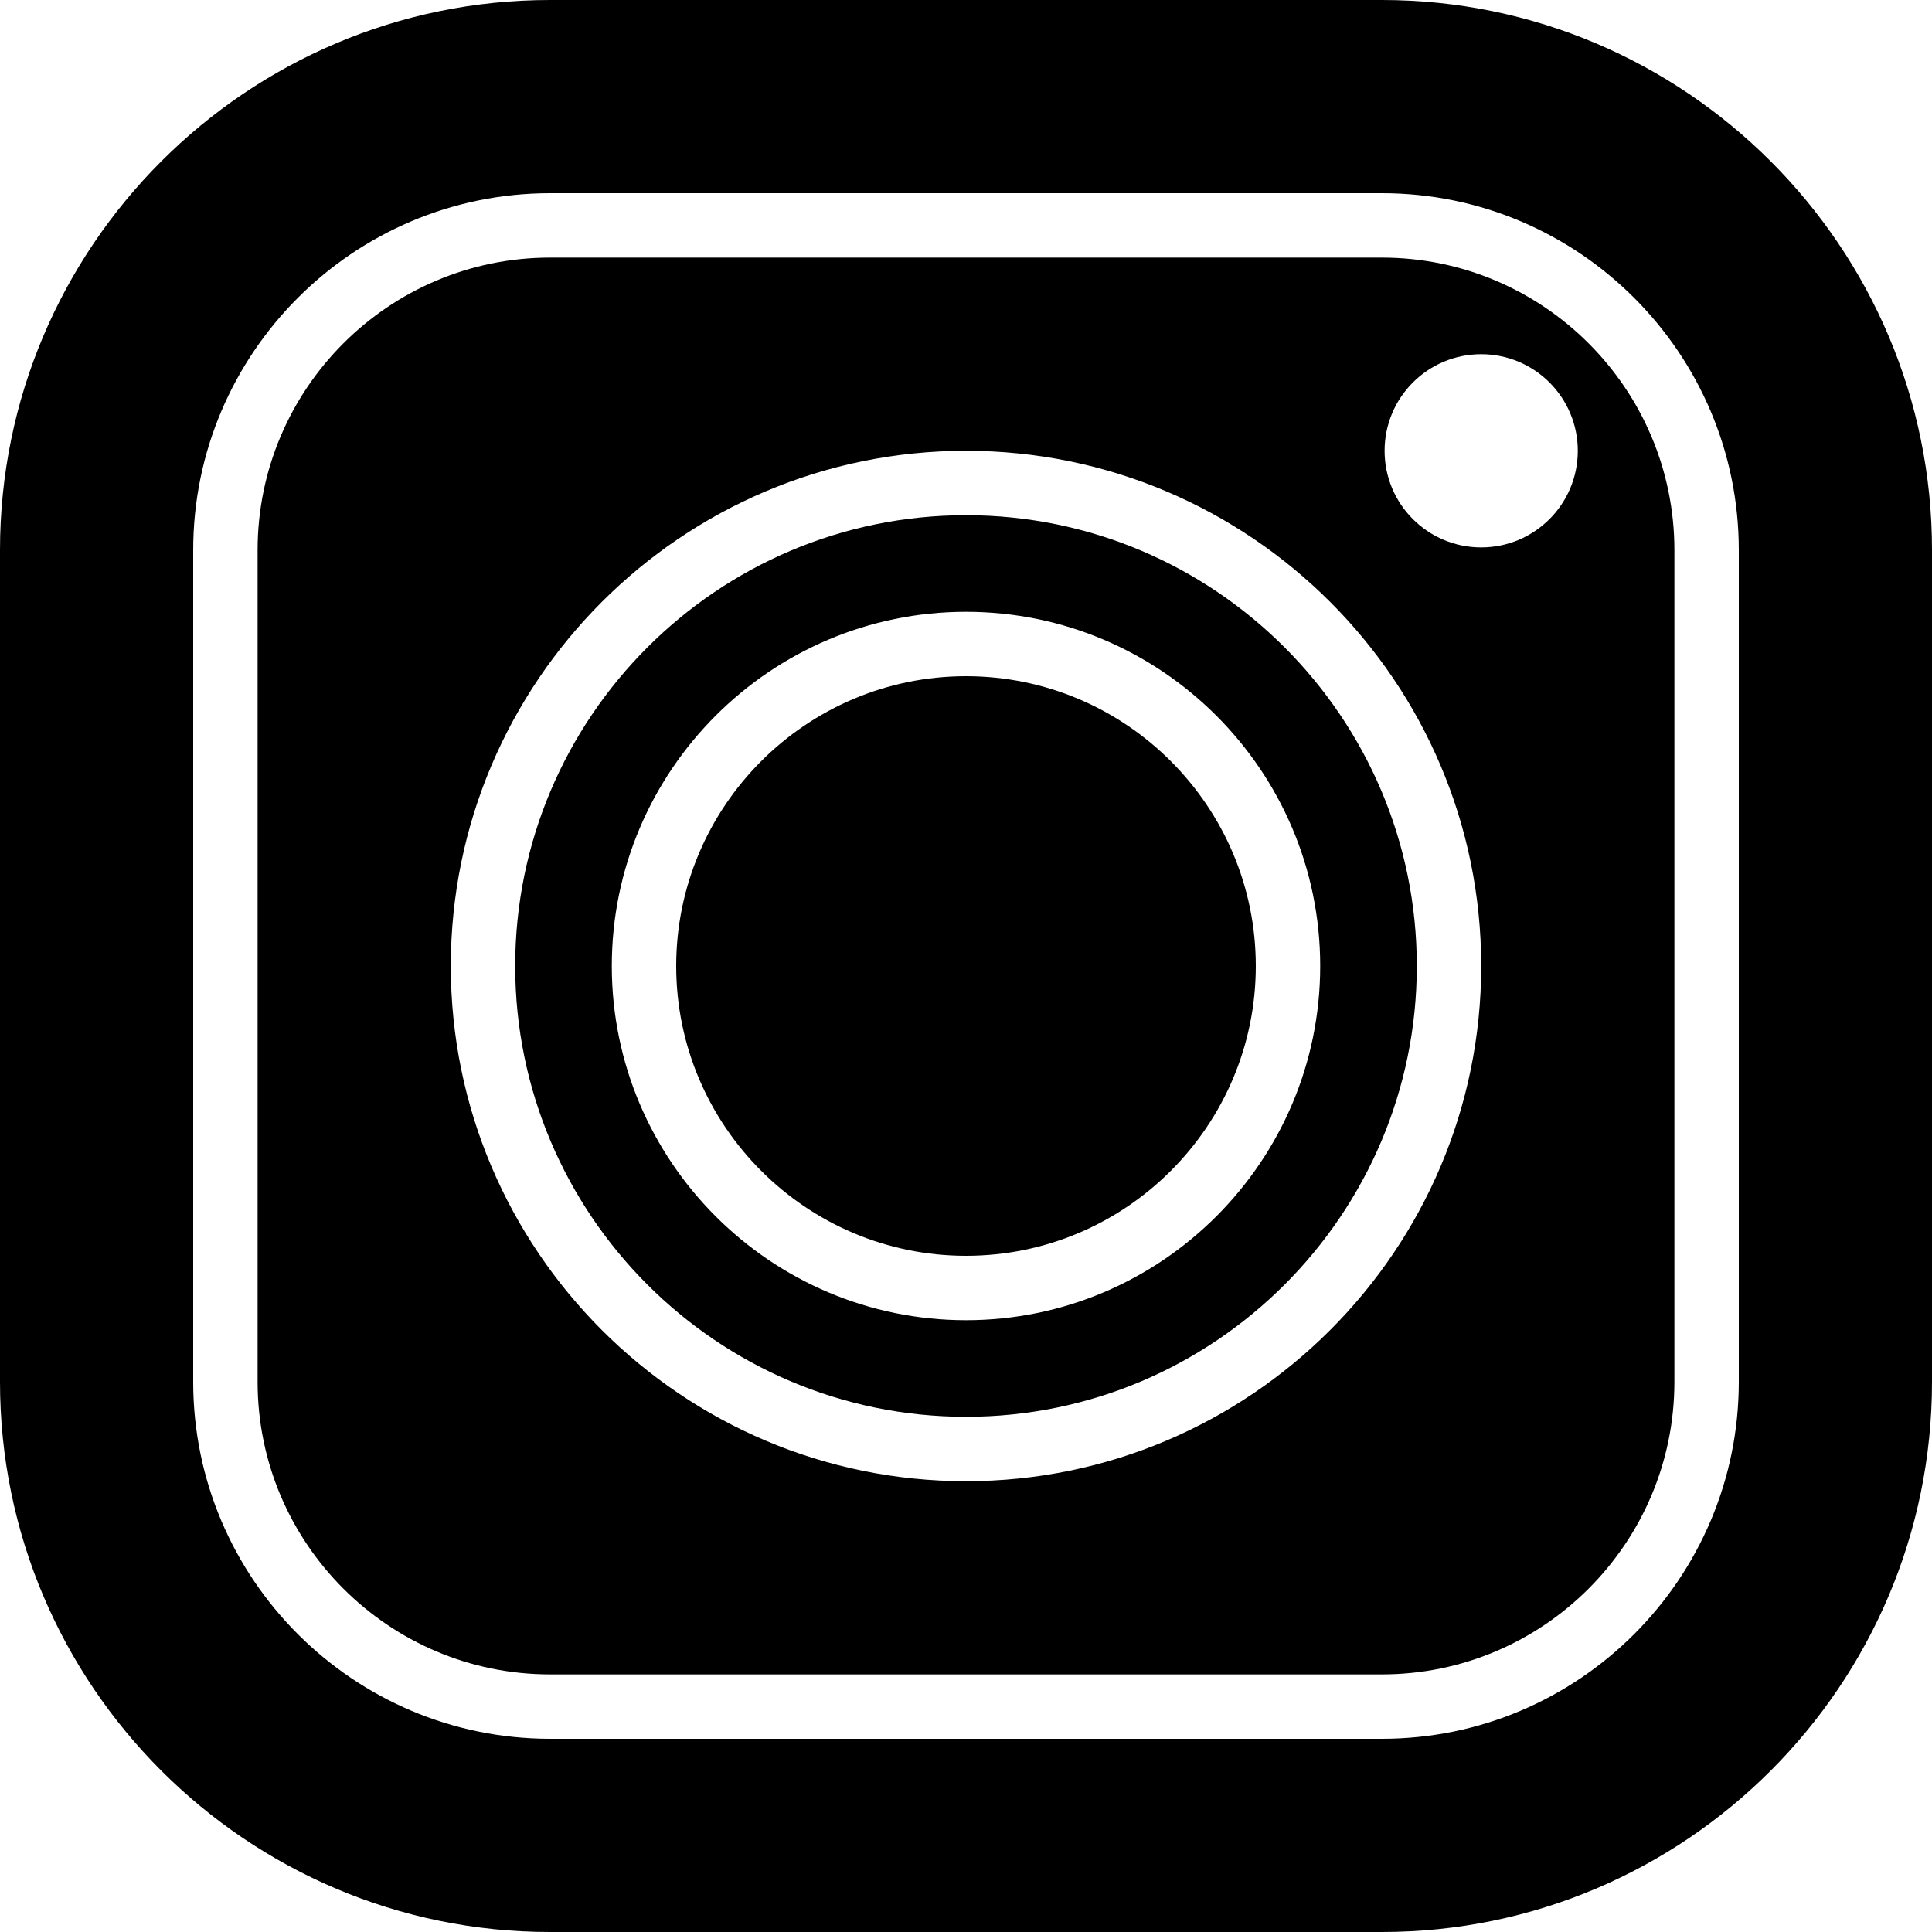
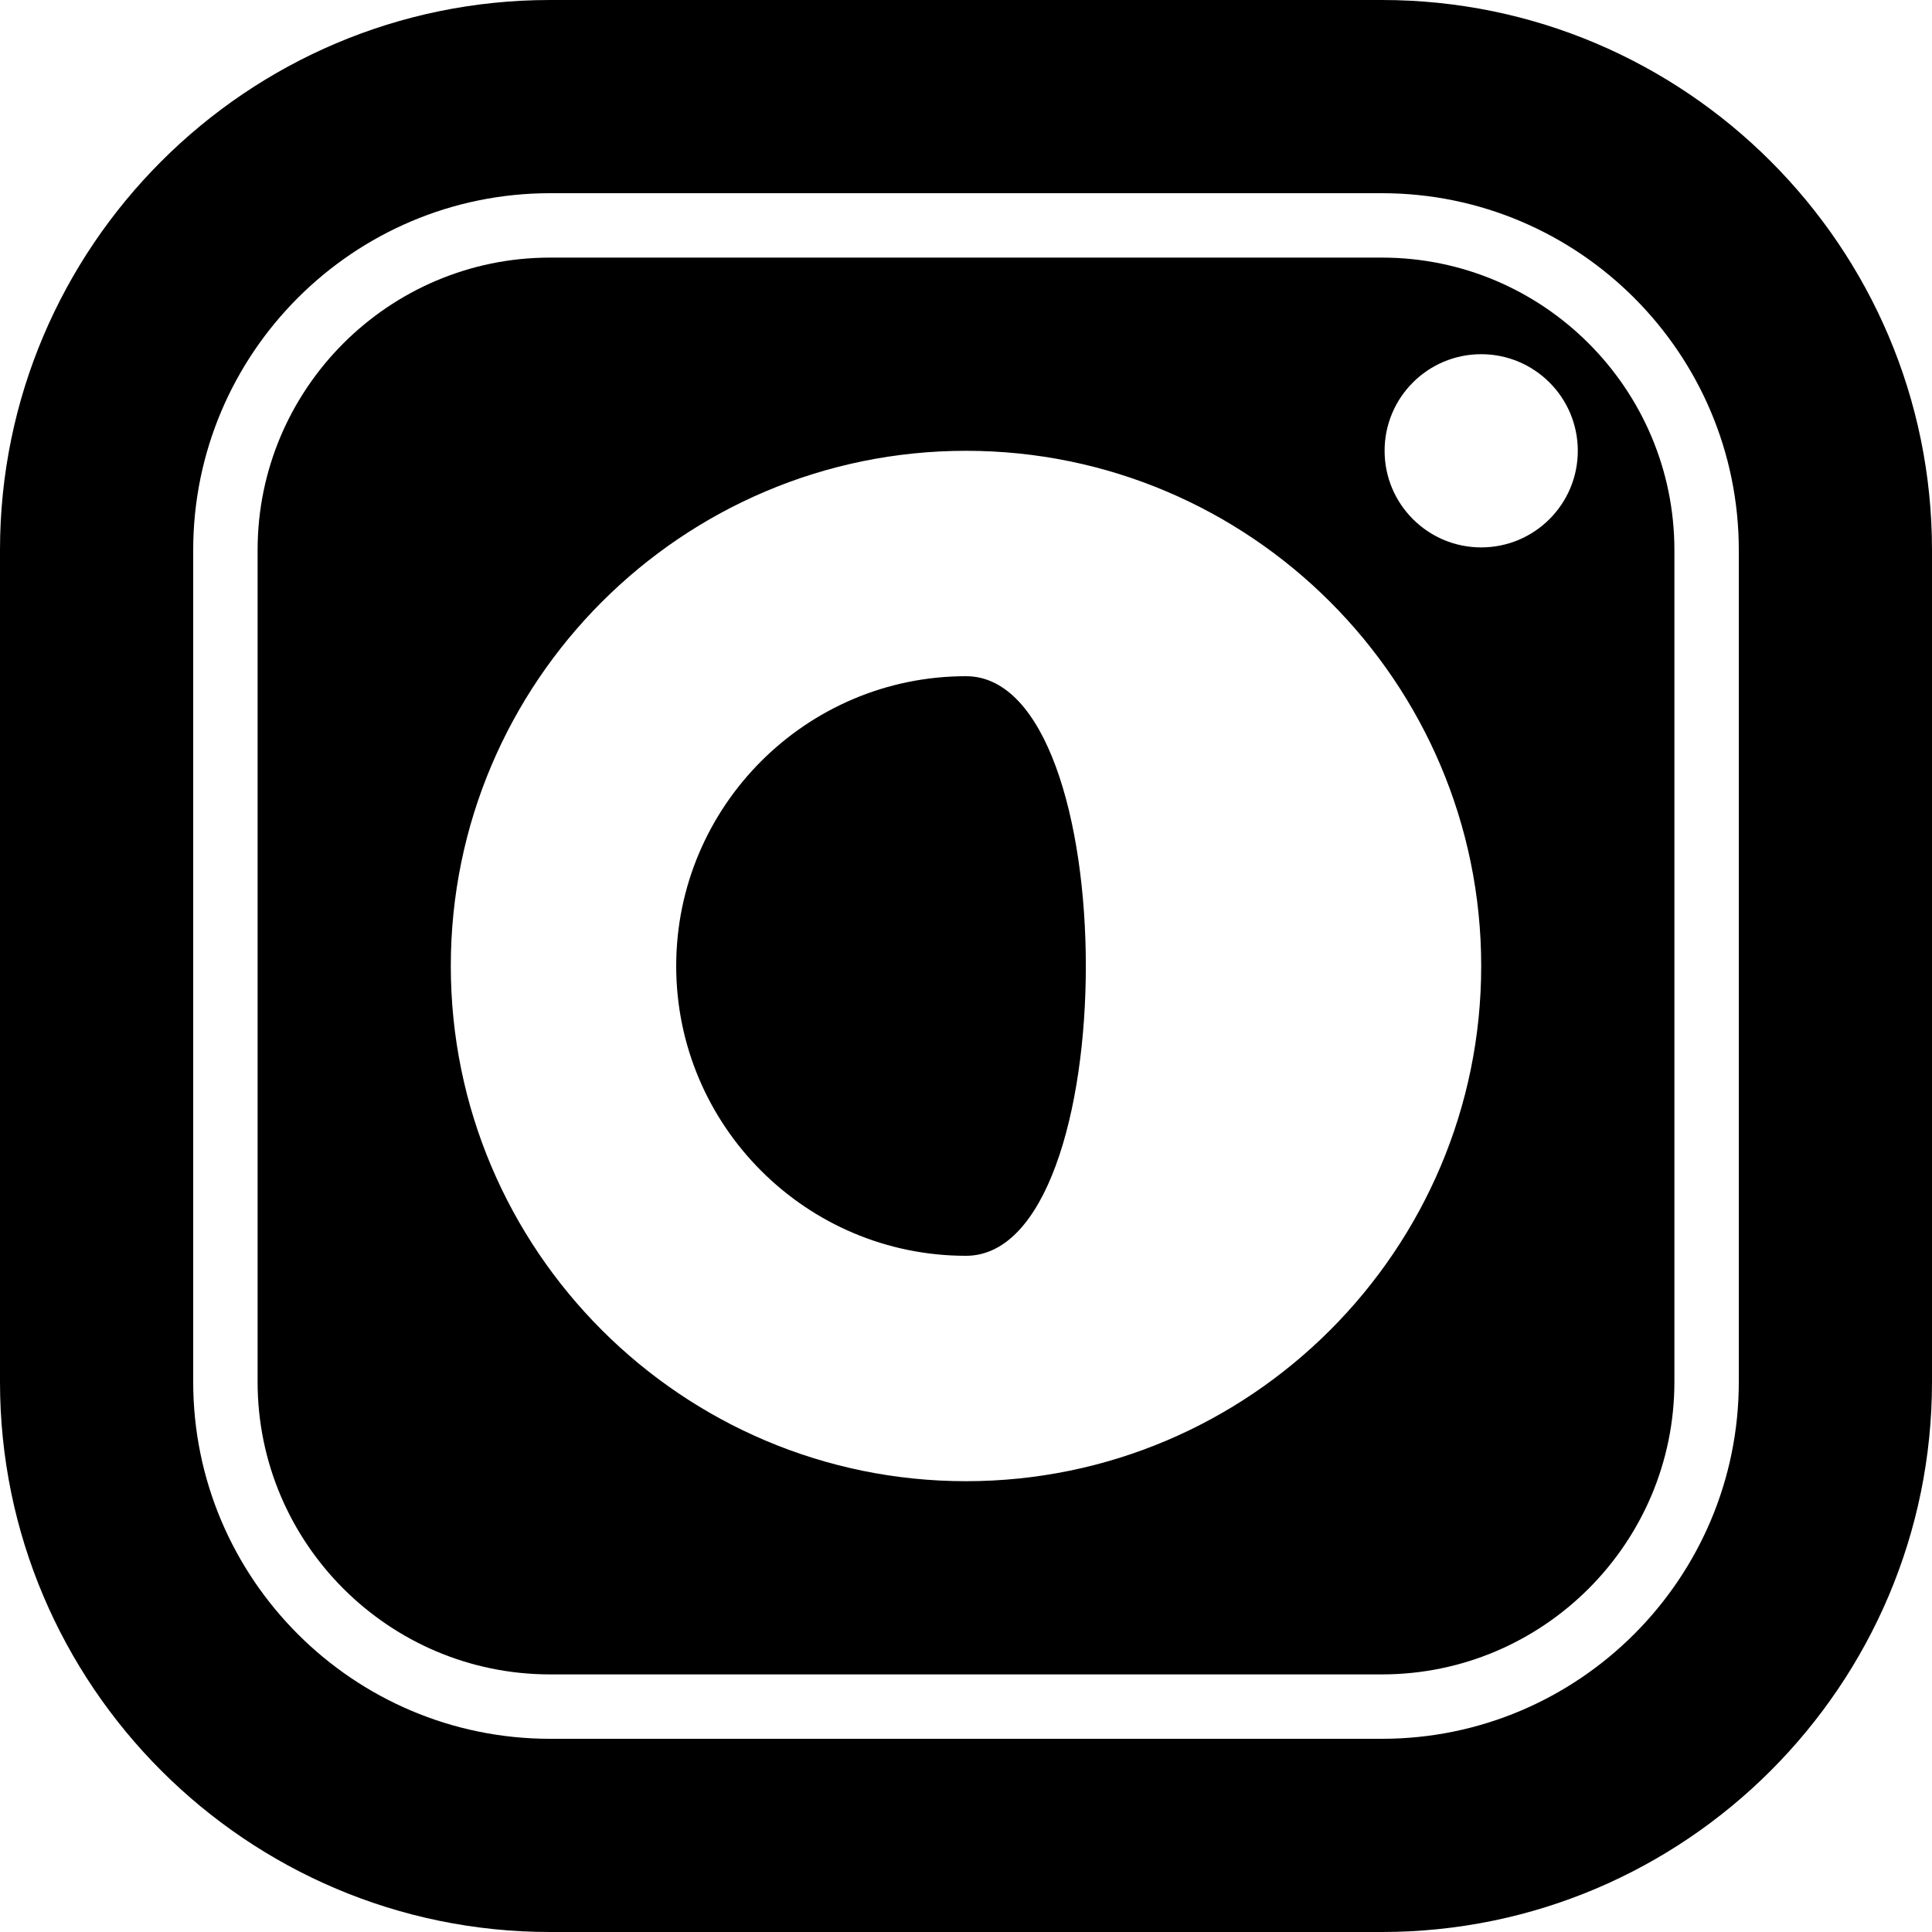
<svg xmlns="http://www.w3.org/2000/svg" version="1.1" id="Layer_1" x="0px" y="0px" viewBox="0 0 512 512" style="enable-background:new 0 0 512 512;" xml:space="preserve">
  <g>
    <g>
      <g>
-         <path d="M256,136.533c-65.877,0-119.467,53.589-119.467,119.467S190.123,375.467,256,375.467S375.467,321.877,375.467,256     S321.877,136.533,256,136.533z M256,349.867c-51.755,0-93.867-42.112-93.867-93.867c0-51.755,42.112-93.867,93.867-93.867     c51.755,0,93.867,42.112,93.867,93.867C349.867,307.755,307.755,349.867,256,349.867z" />
-         <path d="M256,179.2c-42.342,0-76.8,34.458-76.8,76.8s34.458,76.8,76.8,76.8s76.8-34.458,76.8-76.8S298.342,179.2,256,179.2z" />
+         <path d="M256,179.2c-42.342,0-76.8,34.458-76.8,76.8s34.458,76.8,76.8,76.8S298.342,179.2,256,179.2z" />
        <path d="M366.225,68.267h-220.45c-42.735,0-77.508,34.773-77.508,77.508v220.45c0,42.735,34.773,77.508,77.508,77.508h220.45     c42.735,0,77.508-34.773,77.508-77.508v-220.45C443.733,103.04,408.96,68.267,366.225,68.267z M256,392.533     c-75.281,0-136.533-61.252-136.533-136.533S180.719,119.467,256,119.467S392.533,180.719,392.533,256     S331.281,392.533,256,392.533z M392.533,145.067c-14.14,0-25.6-11.46-25.6-25.6s11.46-25.6,25.6-25.6     c14.14,0,25.6,11.46,25.6,25.6S406.673,145.067,392.533,145.067z" />
        <path d="M366.225,0h-220.45C65.399,0,0,65.399,0,145.775v220.45C0,446.601,65.399,512,145.775,512h220.45     C446.601,512,512,446.601,512,366.225v-220.45C512,65.399,446.601,0,366.225,0z M460.8,366.225     c0,52.147-42.428,94.575-94.575,94.575h-220.45c-52.147,0-94.575-42.428-94.575-94.575v-220.45     c0-52.147,42.428-94.575,94.575-94.575h220.45c52.147,0,94.575,42.428,94.575,94.575V366.225z" />
      </g>
    </g>
  </g>
  <g>
</g>
  <g>
</g>
  <g>
</g>
  <g>
</g>
  <g>
</g>
  <g>
</g>
  <g>
</g>
  <g>
</g>
  <g>
</g>
  <g>
</g>
  <g>
</g>
  <g>
</g>
  <g>
</g>
  <g>
</g>
  <g>
</g>
</svg>